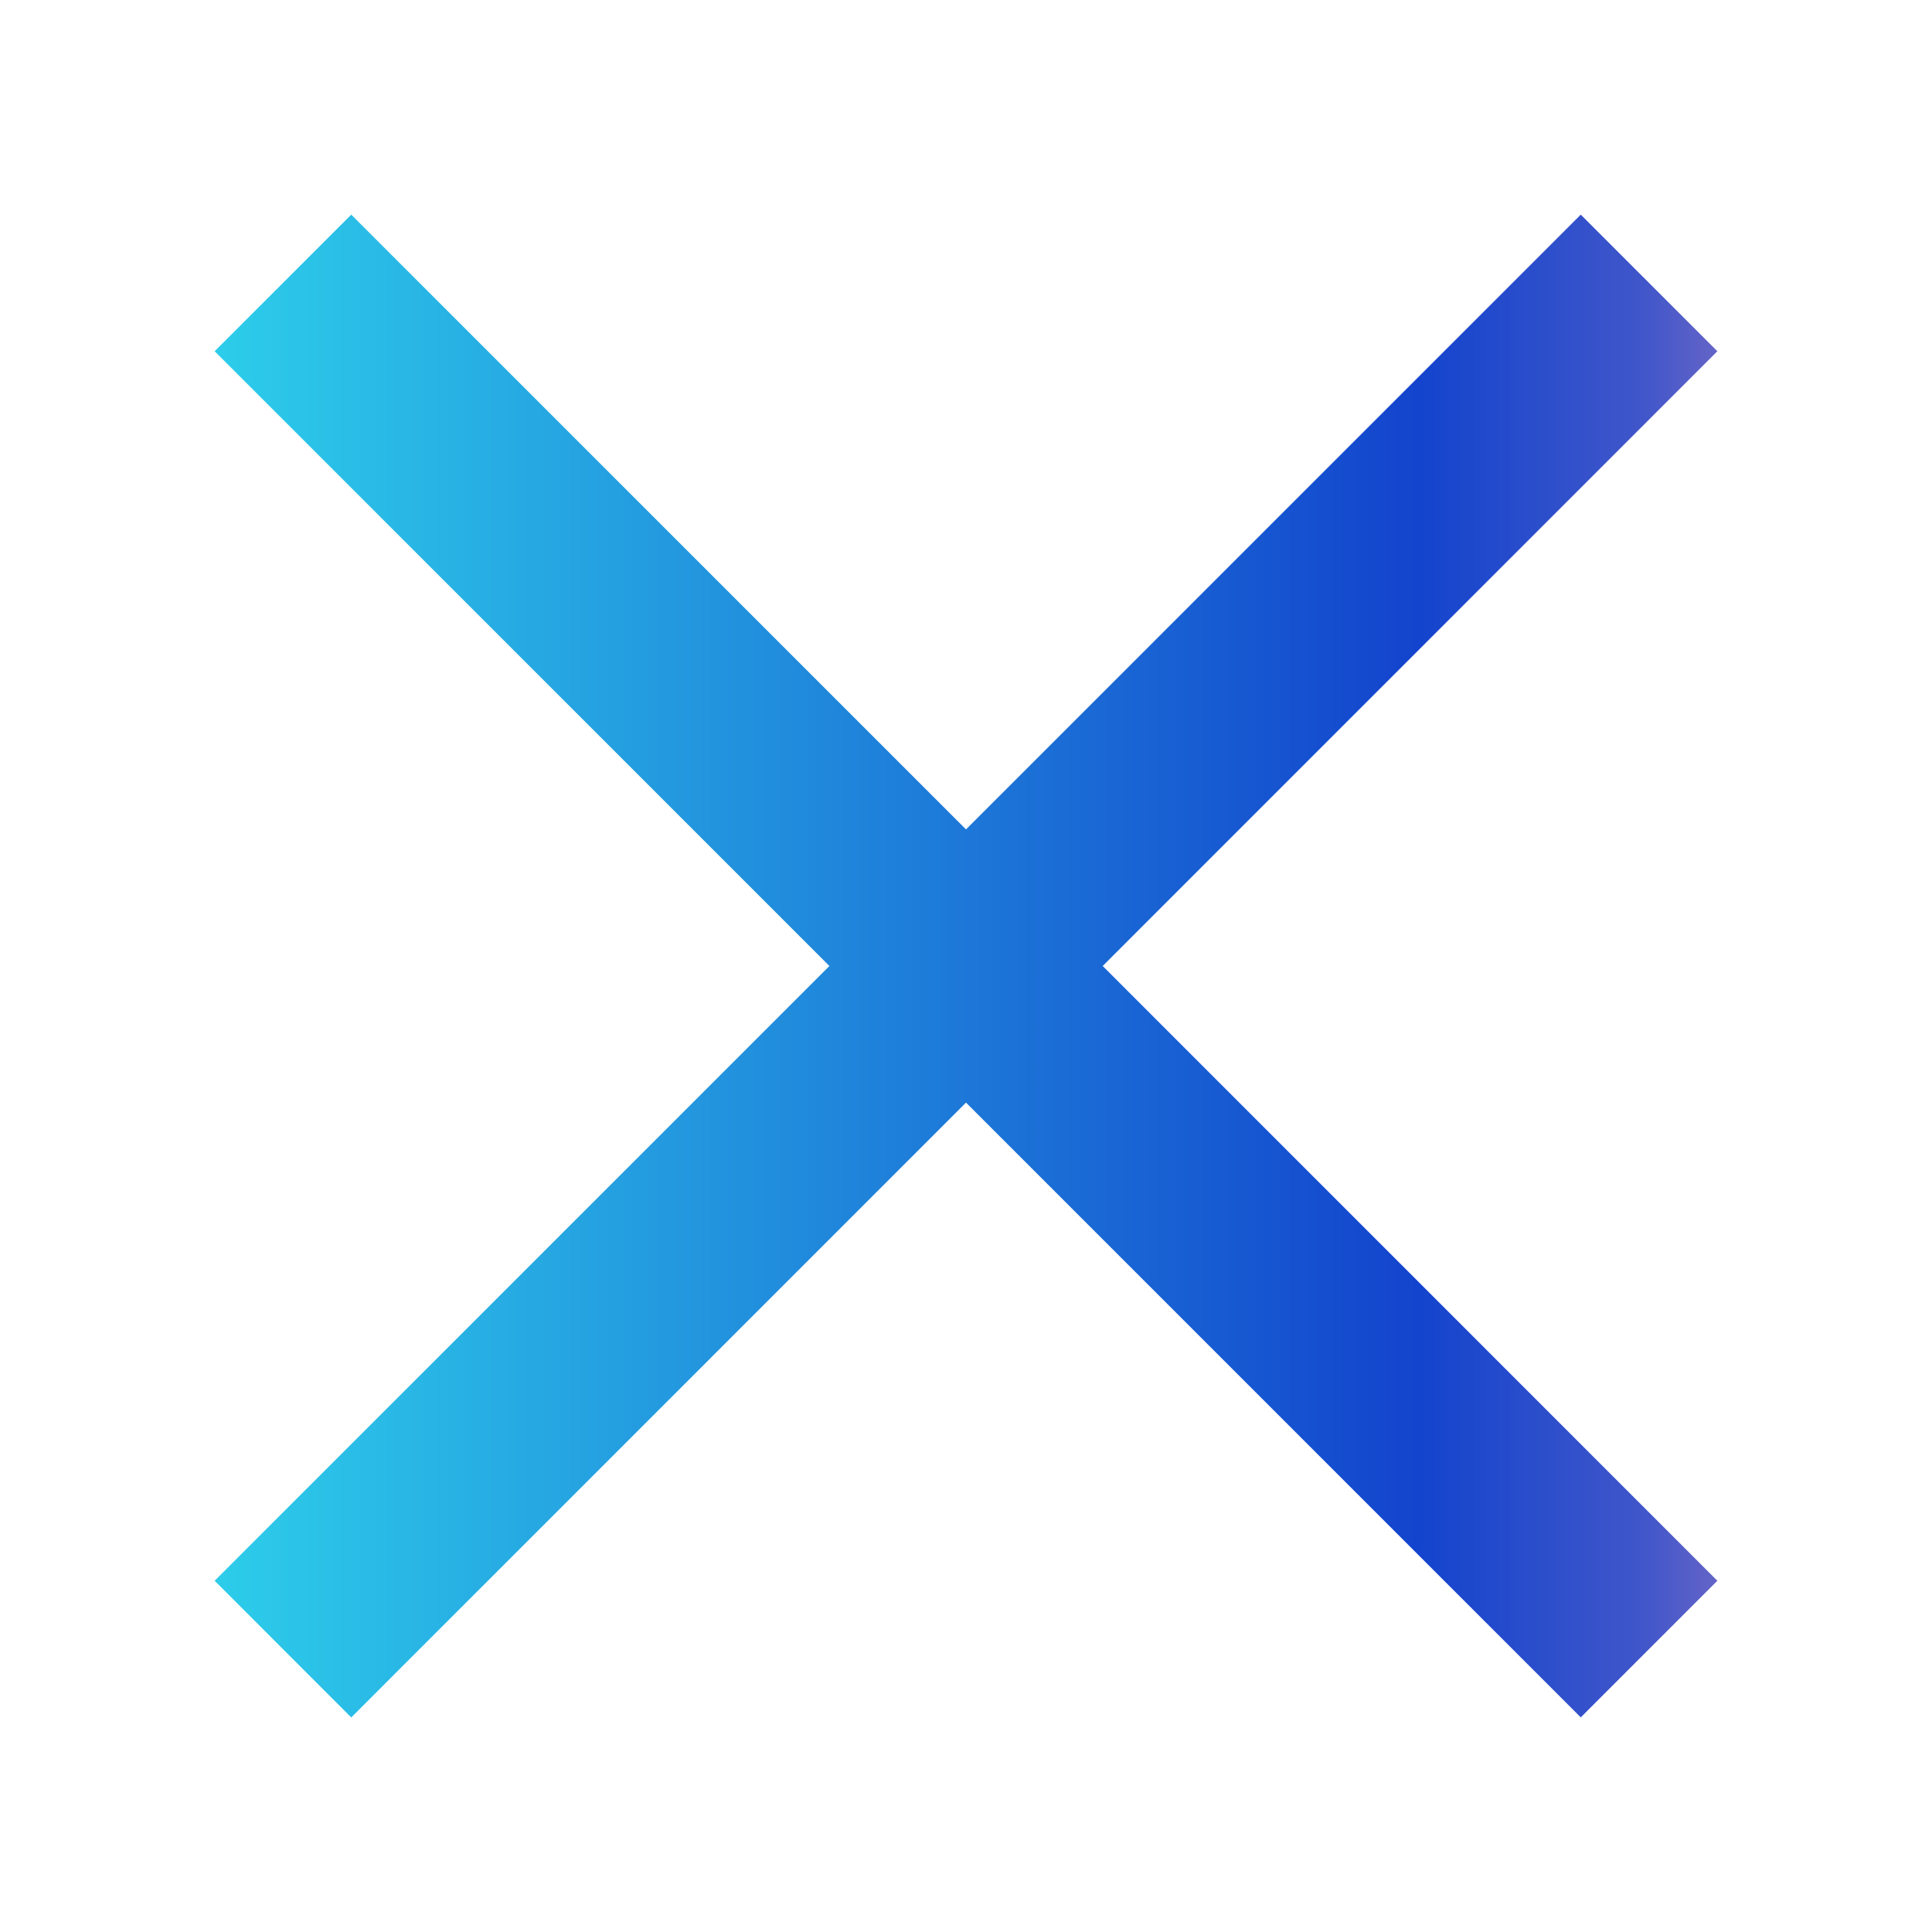
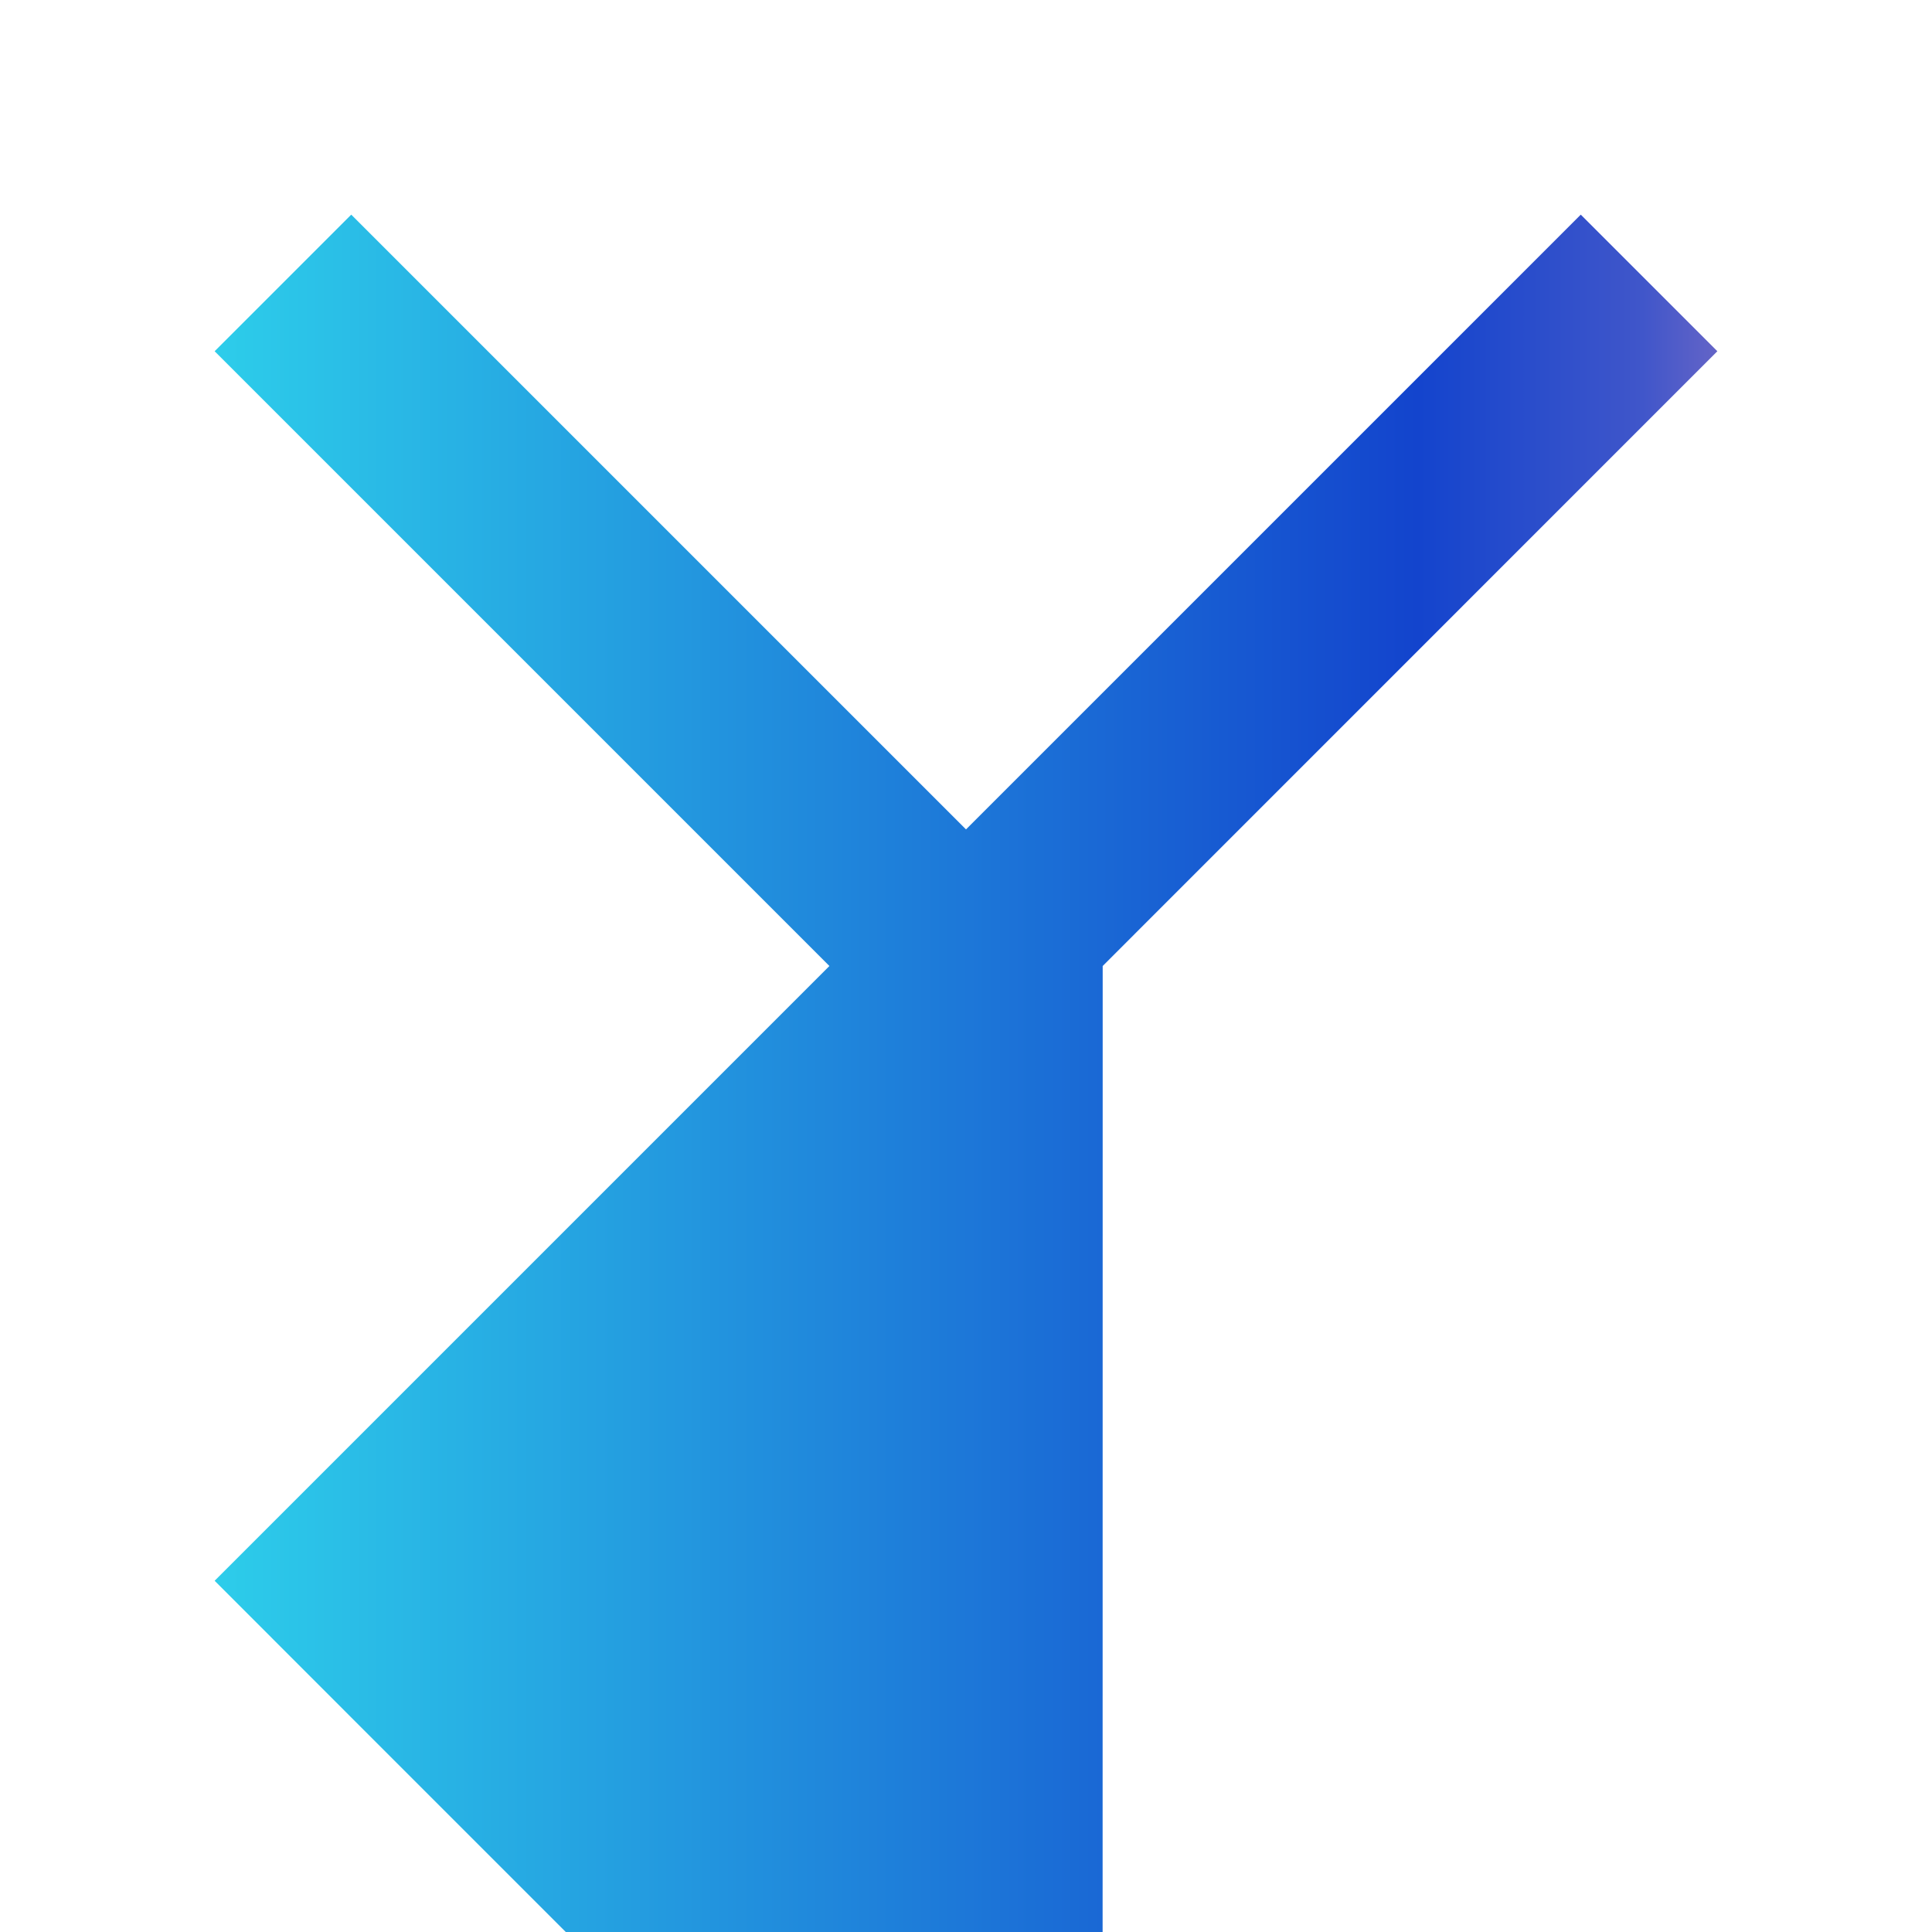
<svg xmlns="http://www.w3.org/2000/svg" width="20" height="20" fill="none" viewBox="0 0 20 20">
-   <path fill="url(#a)" fill-rule="evenodd" d="M10 8.586 3.636 2.222 2.222 3.636 8.586 10l-6.364 6.364 1.414 1.415L10 11.414l6.364 6.364 1.414-1.414L11.415 10l6.363-6.364-1.414-1.414L10 8.586Z" clip-rule="evenodd" />
+   <path fill="url(#a)" fill-rule="evenodd" d="M10 8.586 3.636 2.222 2.222 3.636 8.586 10l-6.364 6.364 1.414 1.415l6.364 6.364 1.414-1.414L11.415 10l6.363-6.364-1.414-1.414L10 8.586Z" clip-rule="evenodd" />
  <defs>
    <linearGradient id="a" x1="2.222" x2="17.778" y1="9.999" y2="9.999" gradientUnits="userSpaceOnUse">
      <stop stop-color="#2DCDEA" />
      <stop offset=".8" stop-color="#1344CD" />
      <stop offset=".95" stop-color="#4056CA" />
      <stop offset="1" stop-color="#6464C7" />
    </linearGradient>
  </defs>
</svg>